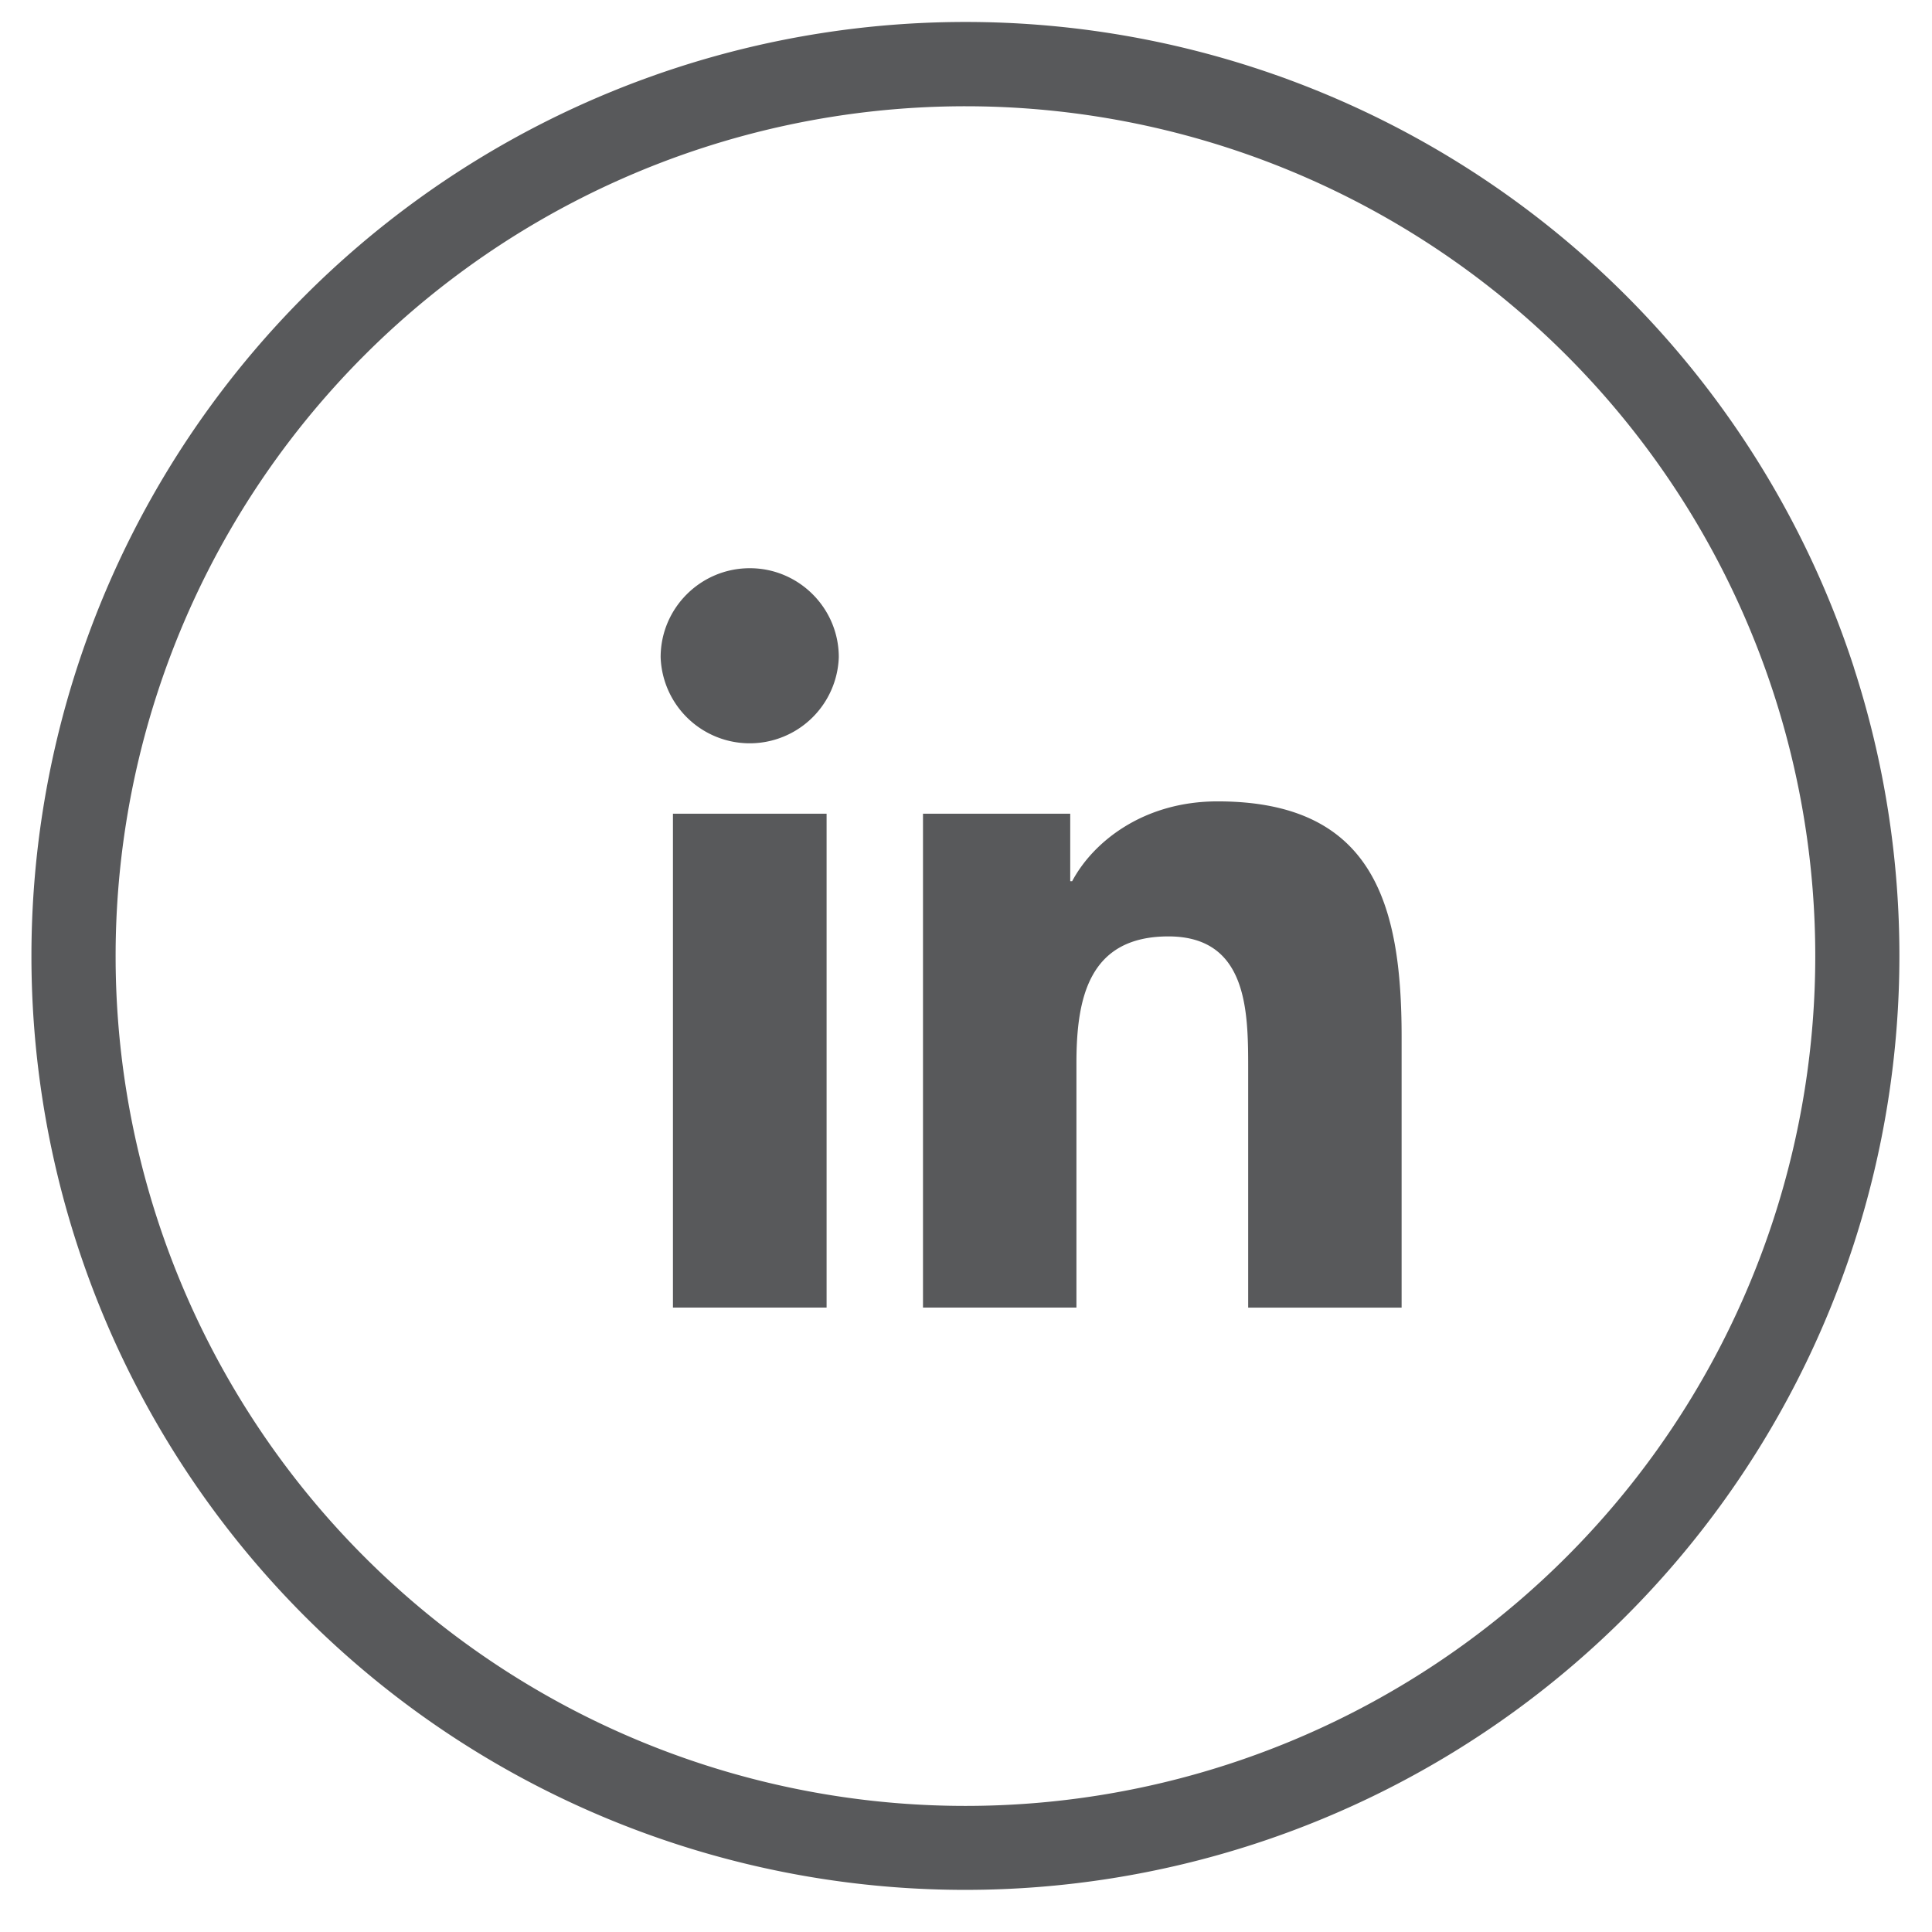
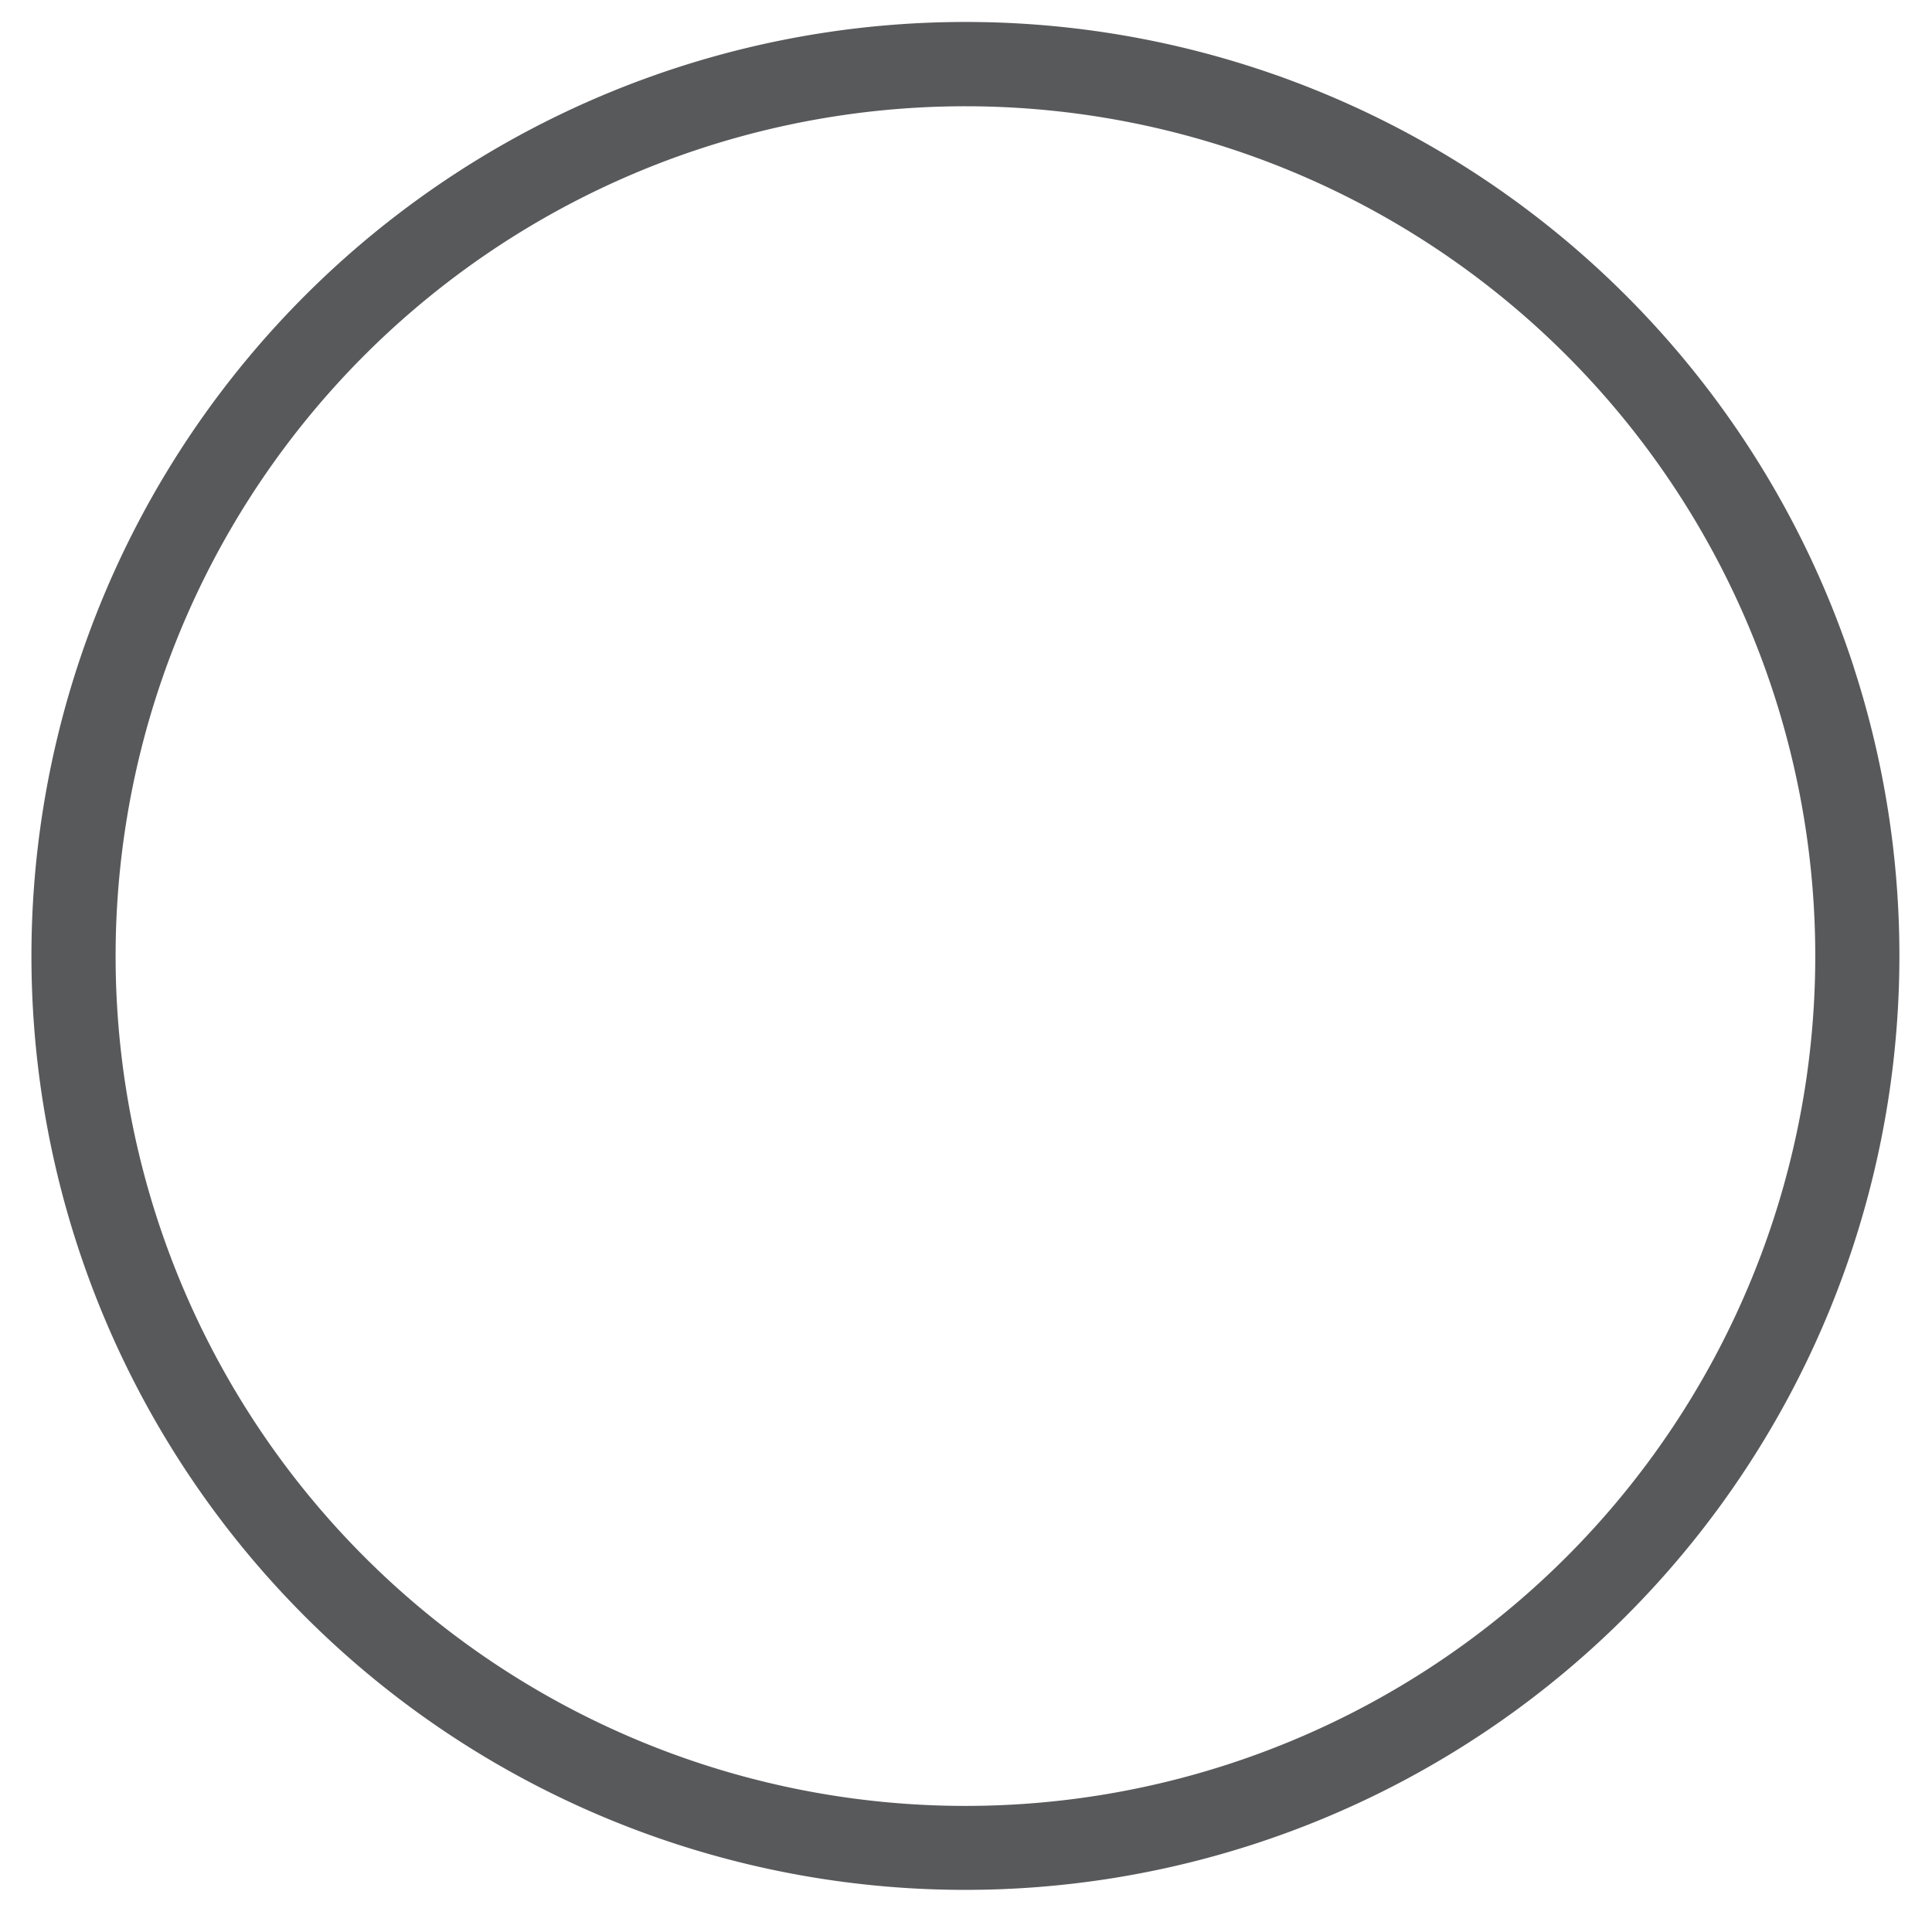
<svg xmlns="http://www.w3.org/2000/svg" width="38" height="38" viewBox="0 0 38 38">
  <g fill="#58595B" fill-rule="evenodd">
    <path d="M18.99 2.09A16.715 16.715 0 0 0 3.092 13.64a16.715 16.715 0 1 0 31.794 0A16.717 16.717 0 0 0 18.99 2.09m17.472 11.037A18.374 18.374 0 0 1 8.19 33.666a18.372 18.372 0 1 1 28.273-20.54" />
-     <path d="M14.748 11.176c.964 0 1.75.785 1.75 1.75a1.753 1.753 0 0 1-3.504 0c0-.965.786-1.75 1.754-1.75zm-1.512 14.542h3.022v-9.713h-3.022v9.713zM18.154 16.005h2.896v1.327h.038c.405-.763 1.39-1.57 2.86-1.57 3.056 0 3.62 2.013 3.62 4.627v5.33H24.55v-4.723c0-1.128-.022-2.578-1.569-2.578-1.573 0-1.809 1.226-1.809 2.495v4.805h-3.018v-9.713z" />
  </g>
</svg>